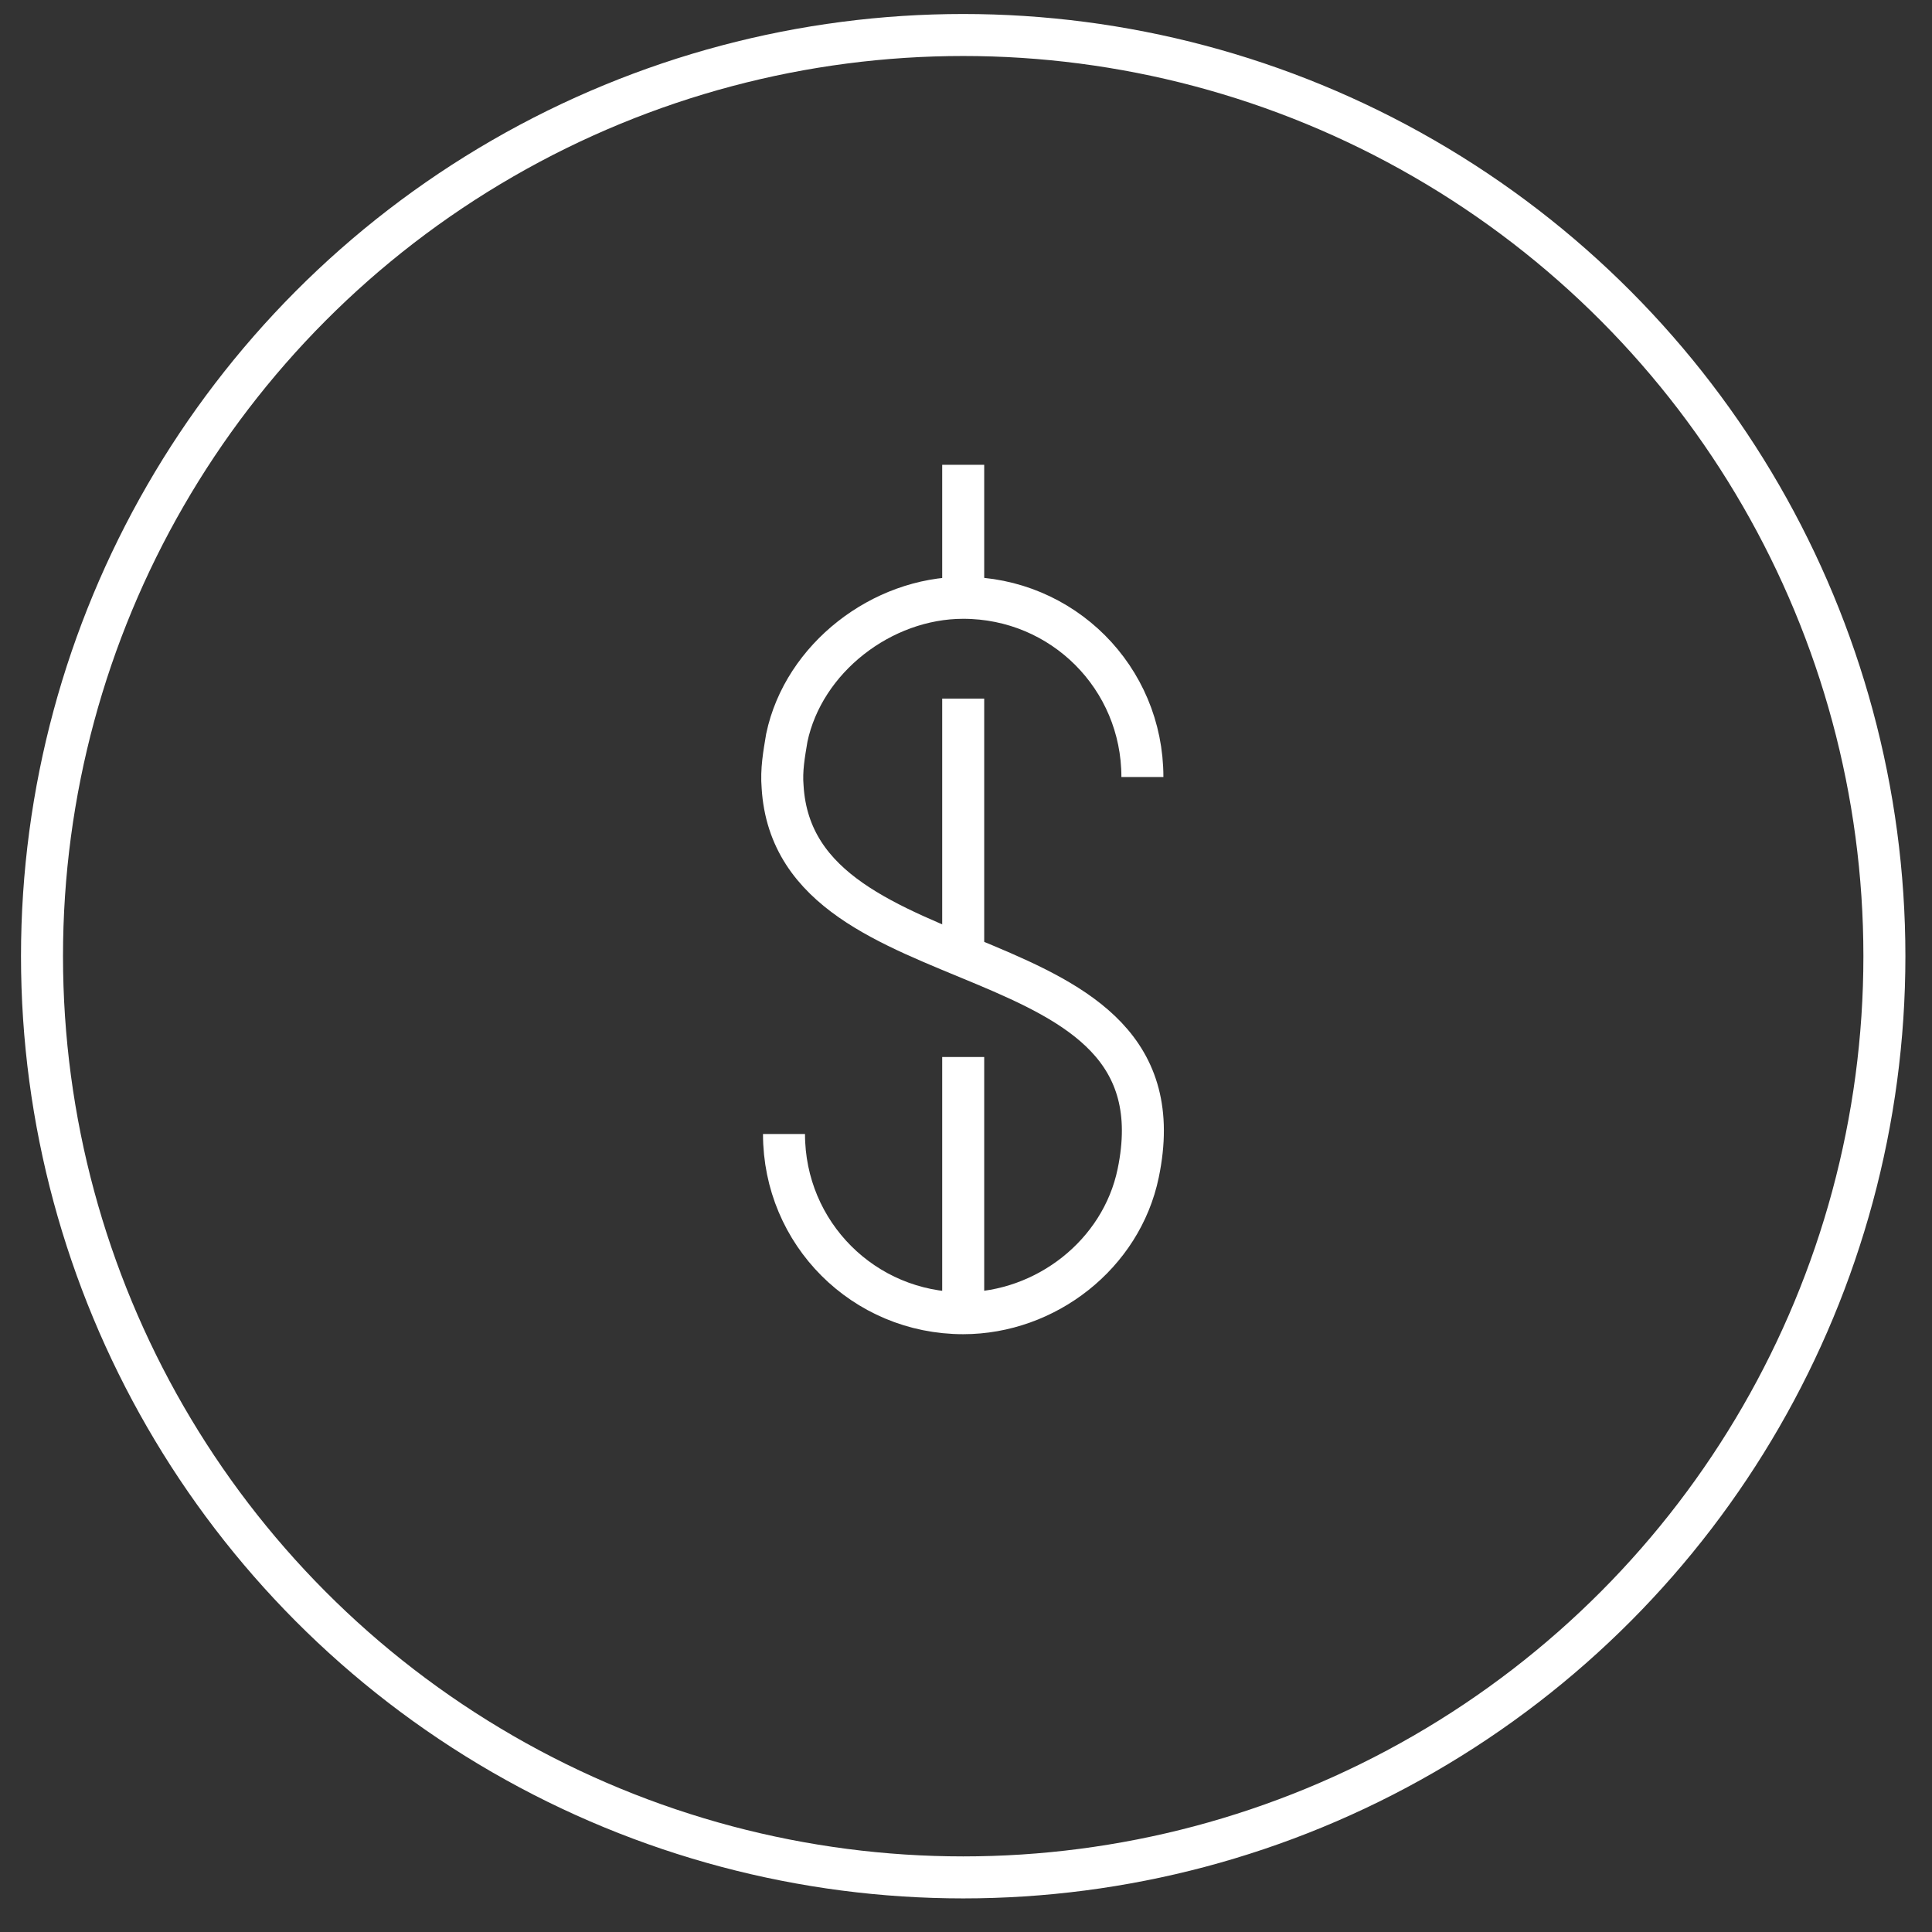
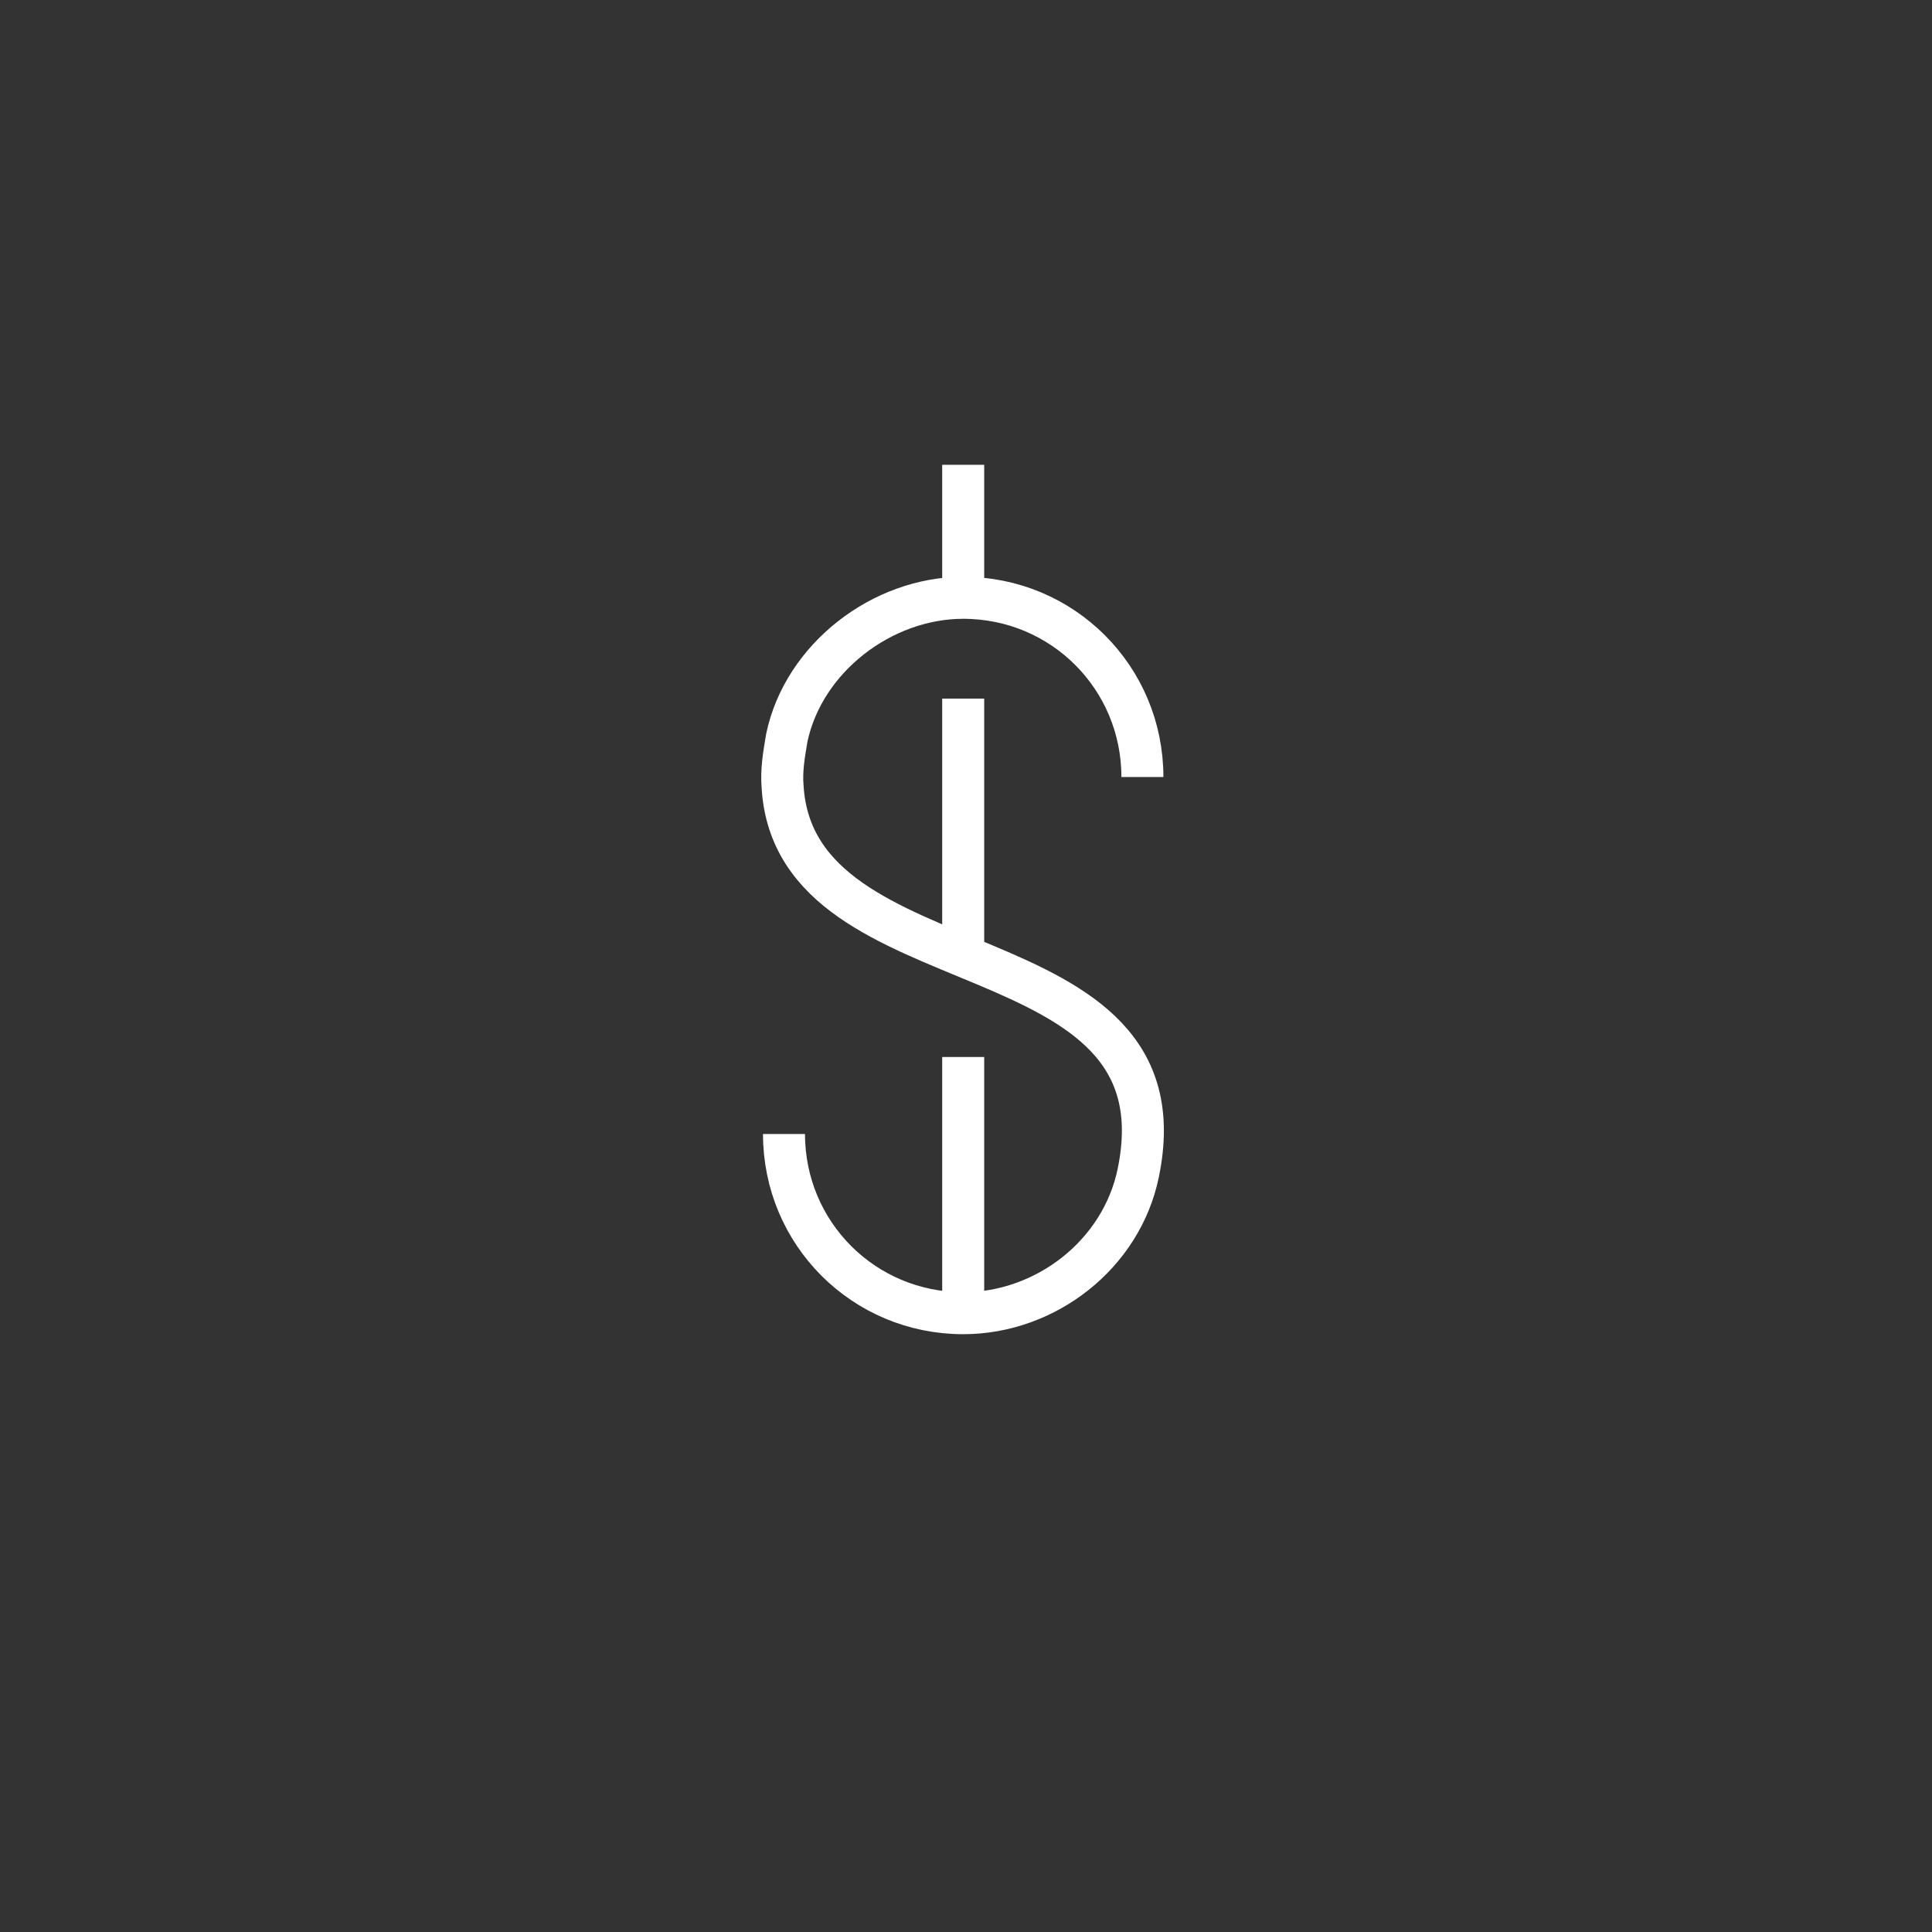
<svg xmlns="http://www.w3.org/2000/svg" version="1.1" id="Layer_1" x="0px" y="0px" viewBox="0 0 138 138" style="enable-background:new 0 0 138 138;" xml:space="preserve">
  <rect x="0" y="0" width="138" height="138" fill="#333333" stroke="none" />
  <style type="text/css">
	.st0{fill:none;stroke:#FFFFFF;stroke-width:3;stroke-miterlimit:10;}
</style>
  <g>
    <g>
-       <circle class="st0" cx="68.8" cy="68.3" r="65.8" />
-     </g>
+       </g>
    <path class="st0" d="M56,81c0,7.1,5.7,12.8,12.8,12.8c5.9,0,11.3-4.2,12.5-10C85,66,56.8,71.1,55.9,56.2c-0.1-1.2,0.1-2.3,0.3-3.5   c1.2-5.7,6.8-10,12.6-10c7.1,0,12.8,5.7,12.8,12.8" />
    <line class="st0" x1="68.8" y1="42.7" x2="68.8" y2="33.2" />
    <line class="st0" x1="68.8" y1="68.3" x2="68.8" y2="49.9" />
    <line class="st0" x1="68.8" y1="93.8" x2="68.8" y2="75.5" />
  </g>
</svg>